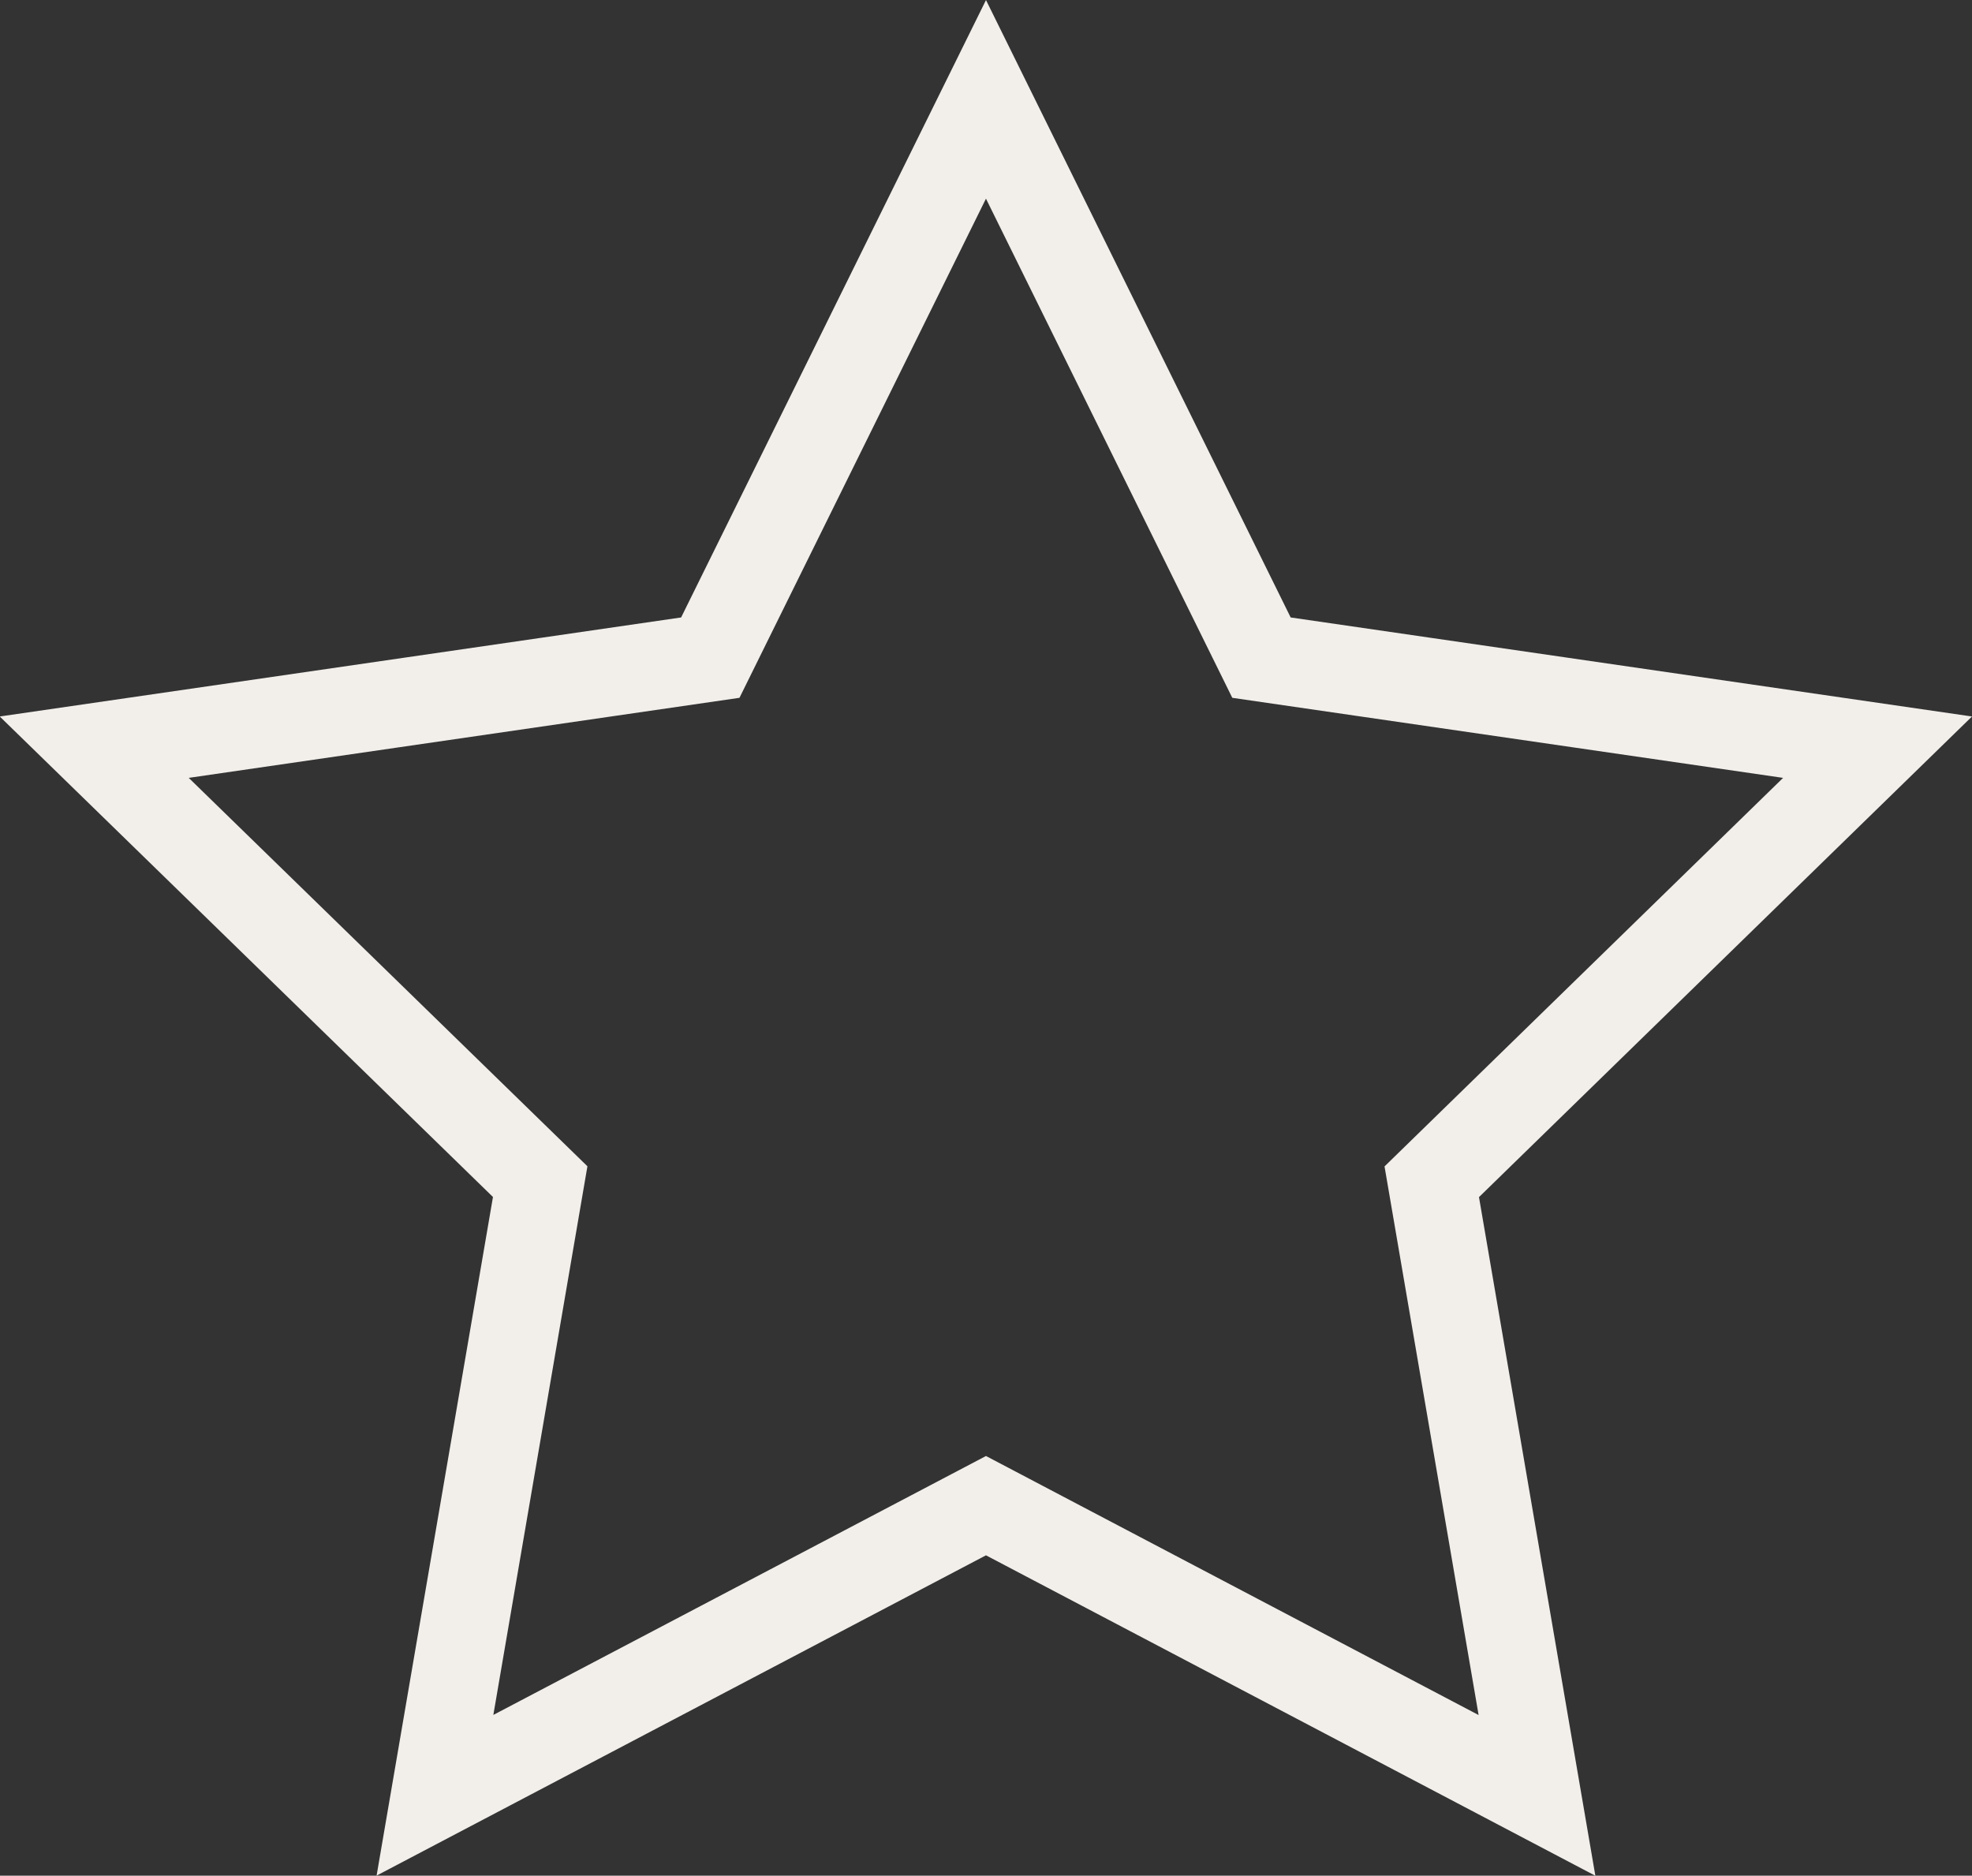
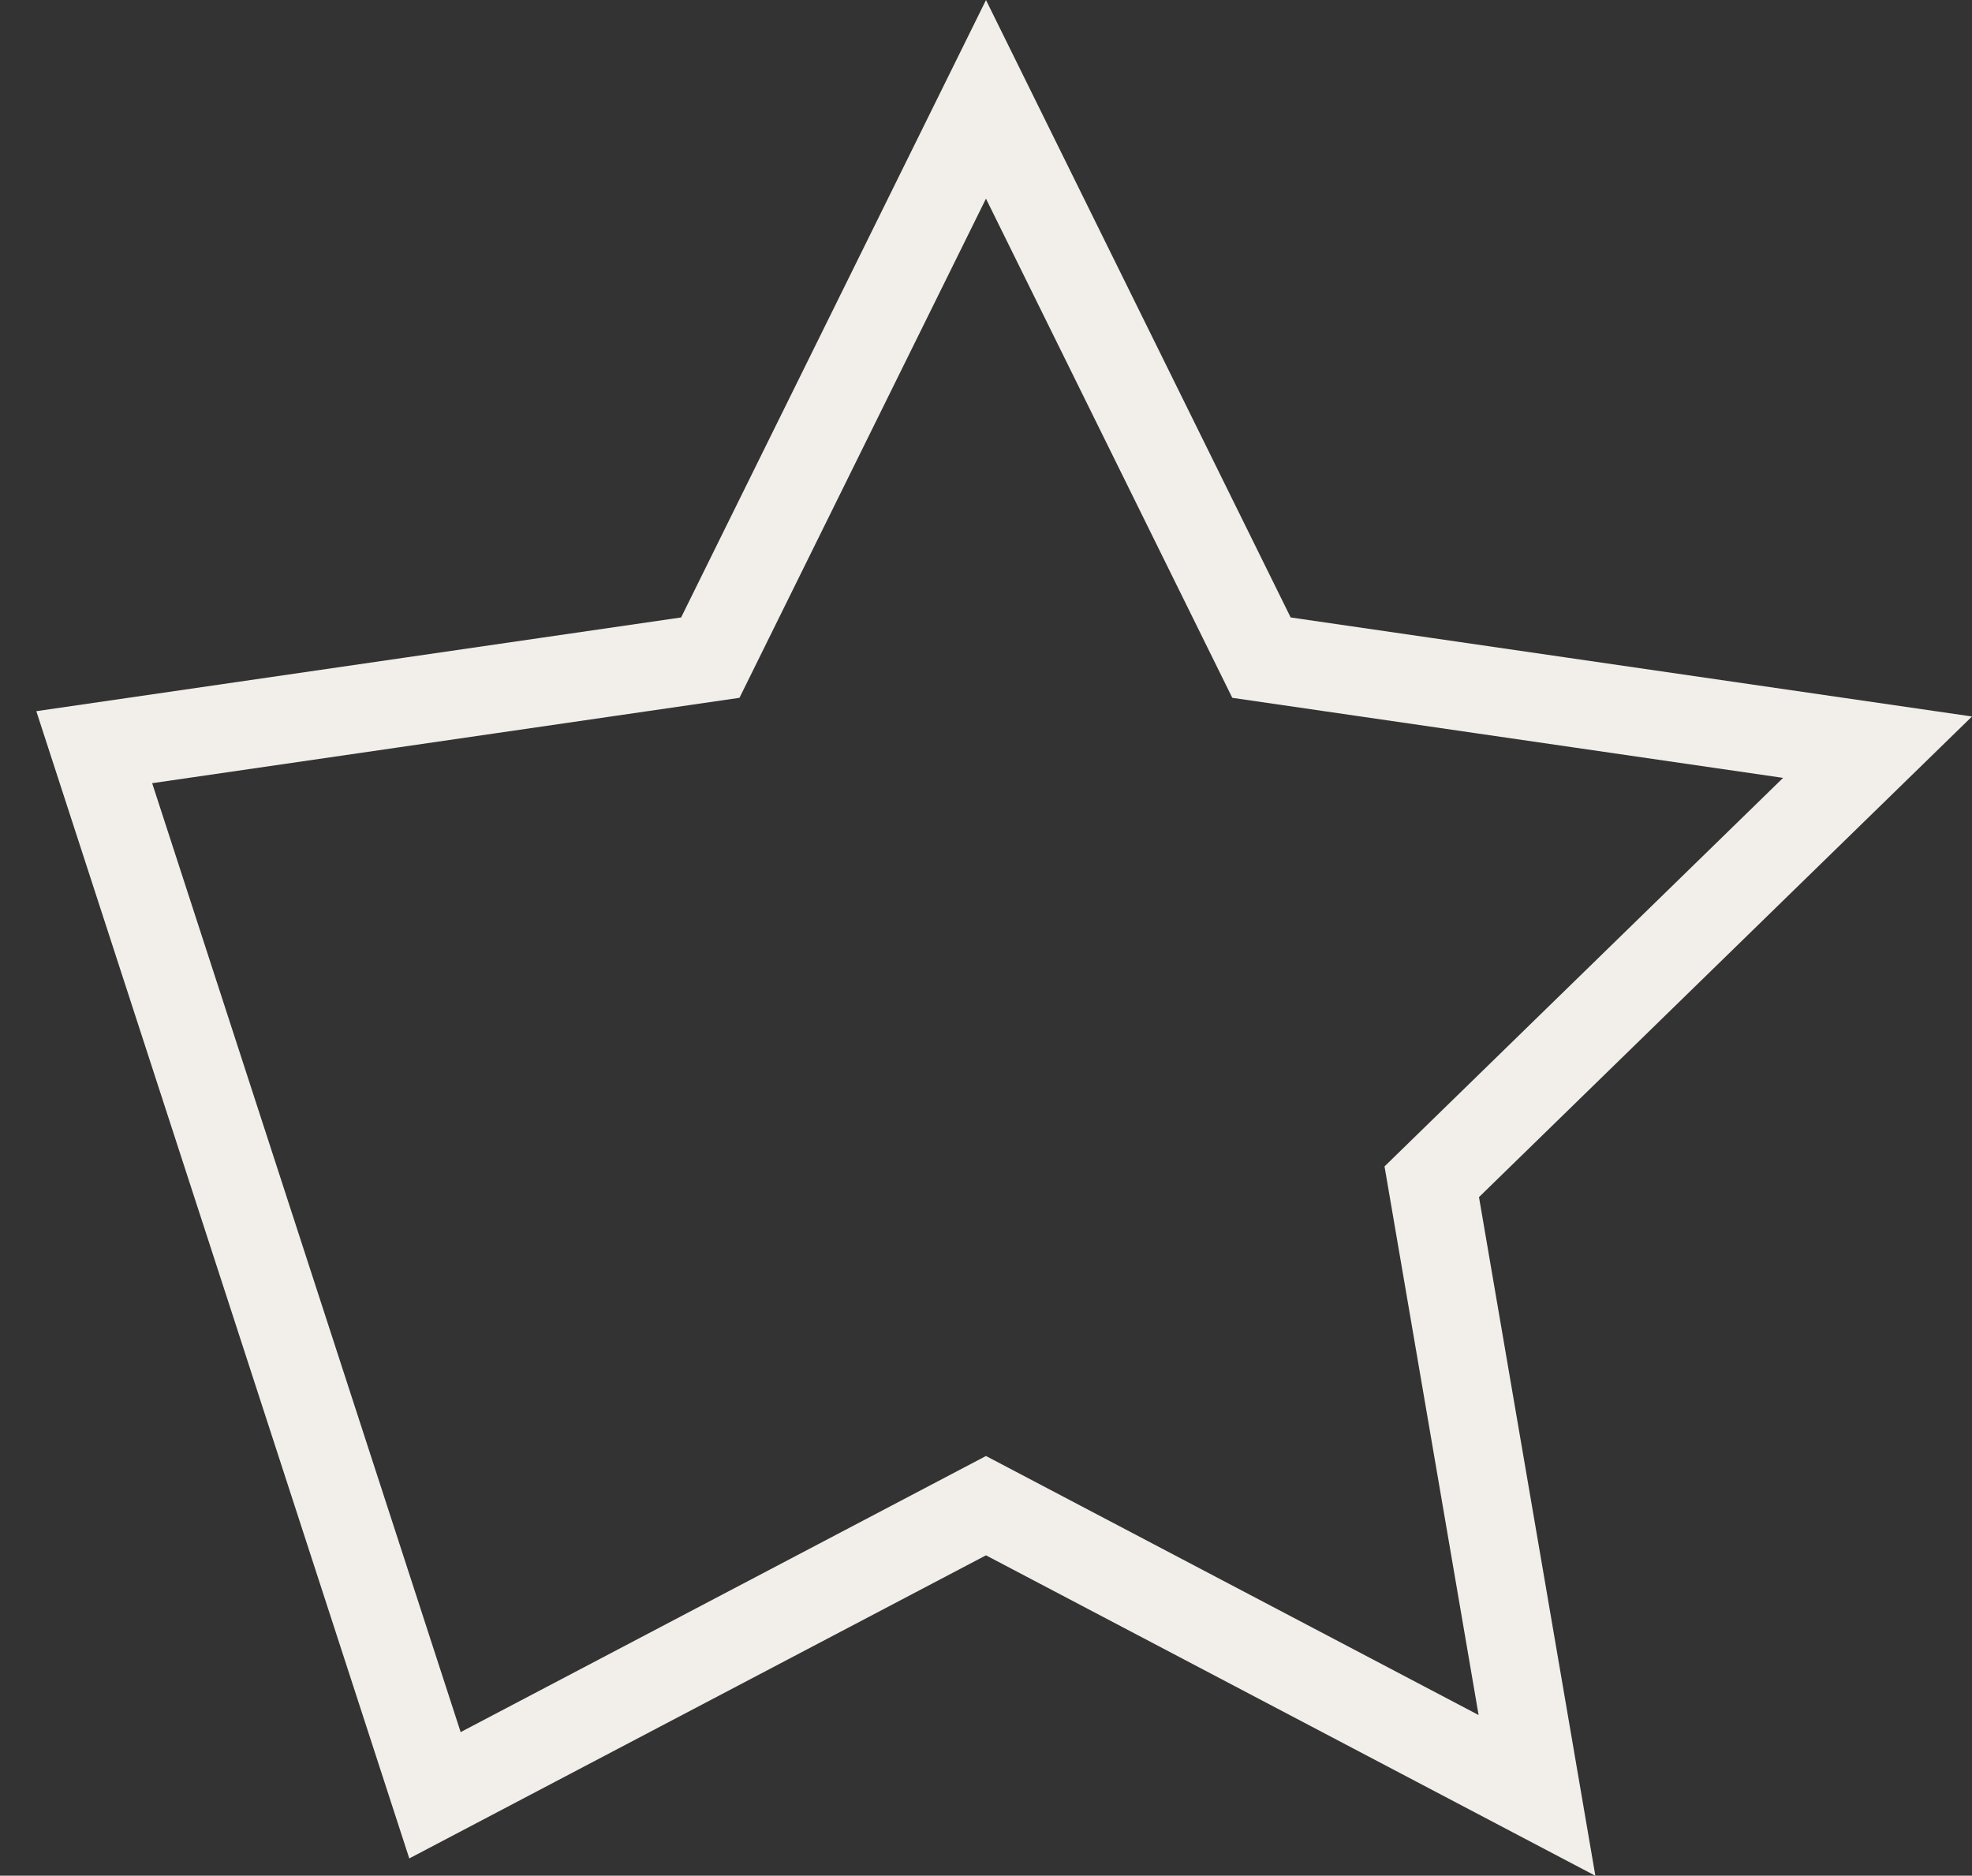
<svg xmlns="http://www.w3.org/2000/svg" width="44.865" height="42.669" viewBox="0 0 44.865 42.669">
  <rect x="0" y="0" width="44.865" height="42.669" fill="#333333" stroke="none" />
-   <path id="Path_707" data-name="Path 707" d="M374.788-362.179l6.268,12.7,14.016,2.037-10.142,9.886,2.394,13.959-12.536-6.591L362.252-323.6l2.394-13.959L354.5-347.442l14.016-2.037Z" transform="translate(-352.356 364.439)" fill="none" stroke="#f2efeb" stroke-width="2" />
+   <path id="Path_707" data-name="Path 707" d="M374.788-362.179l6.268,12.7,14.016,2.037-10.142,9.886,2.394,13.959-12.536-6.591L362.252-323.6L354.5-347.442l14.016-2.037Z" transform="translate(-352.356 364.439)" fill="none" stroke="#f2efeb" stroke-width="2" />
</svg>